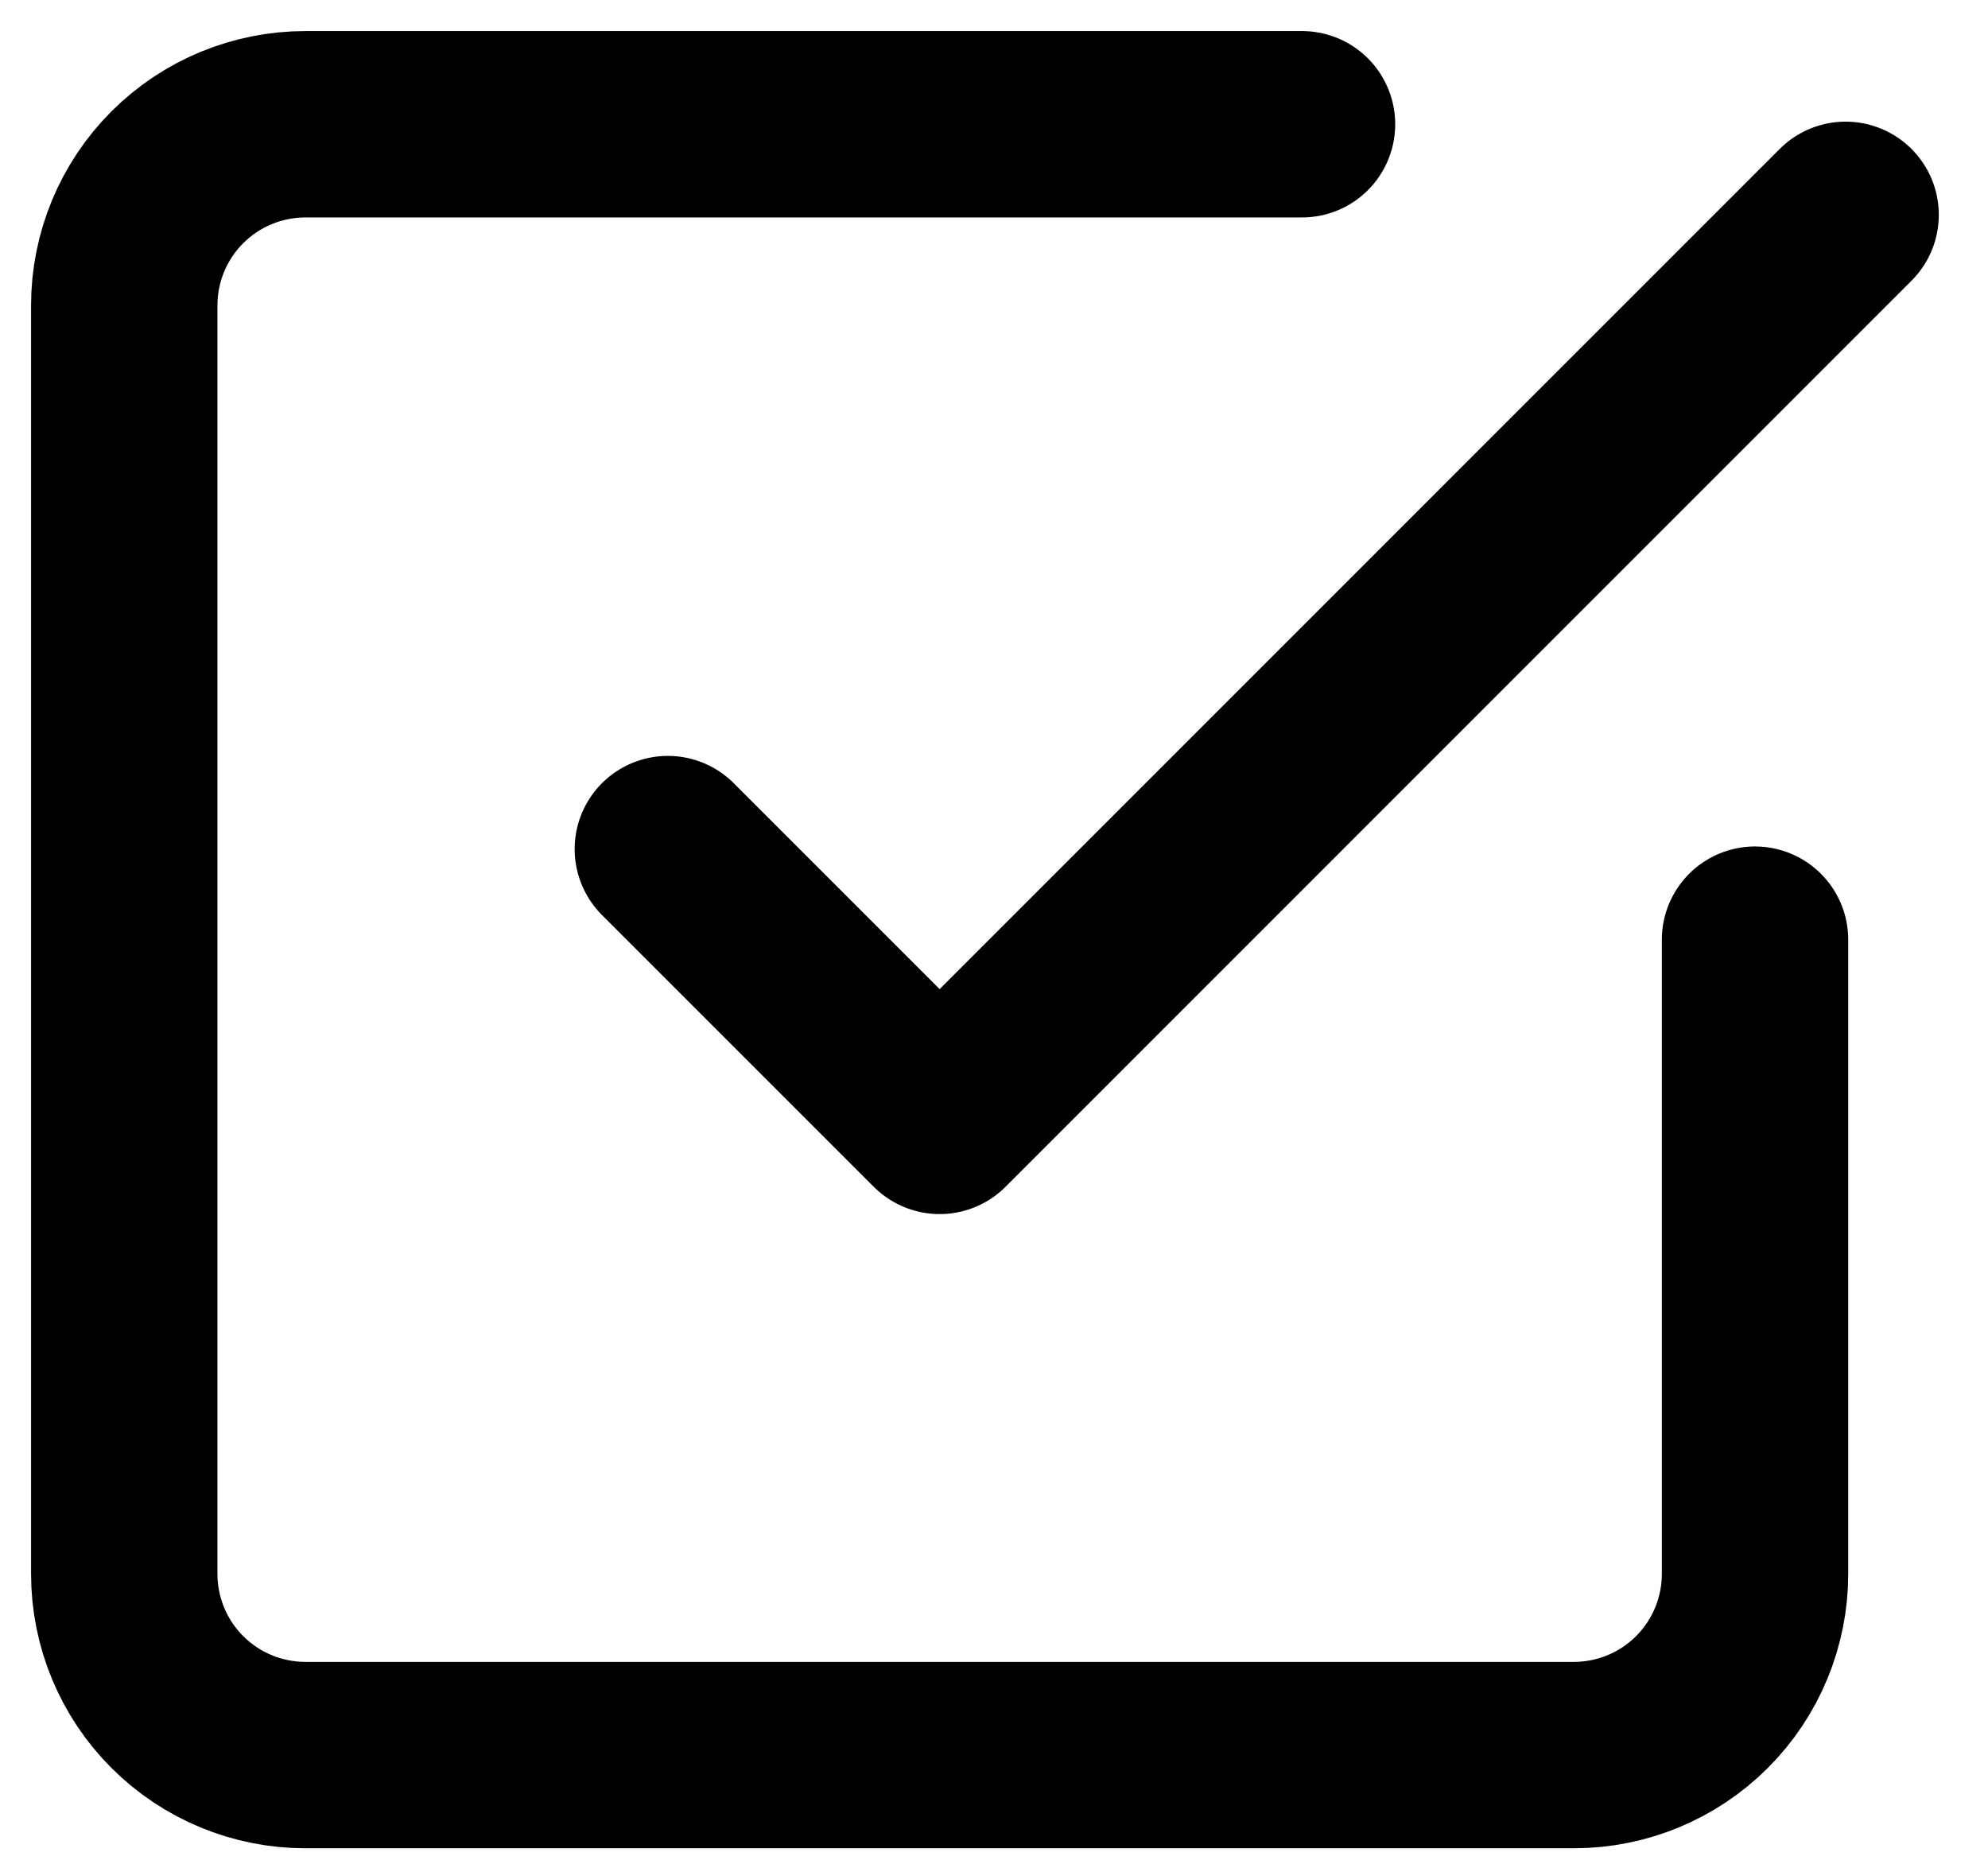
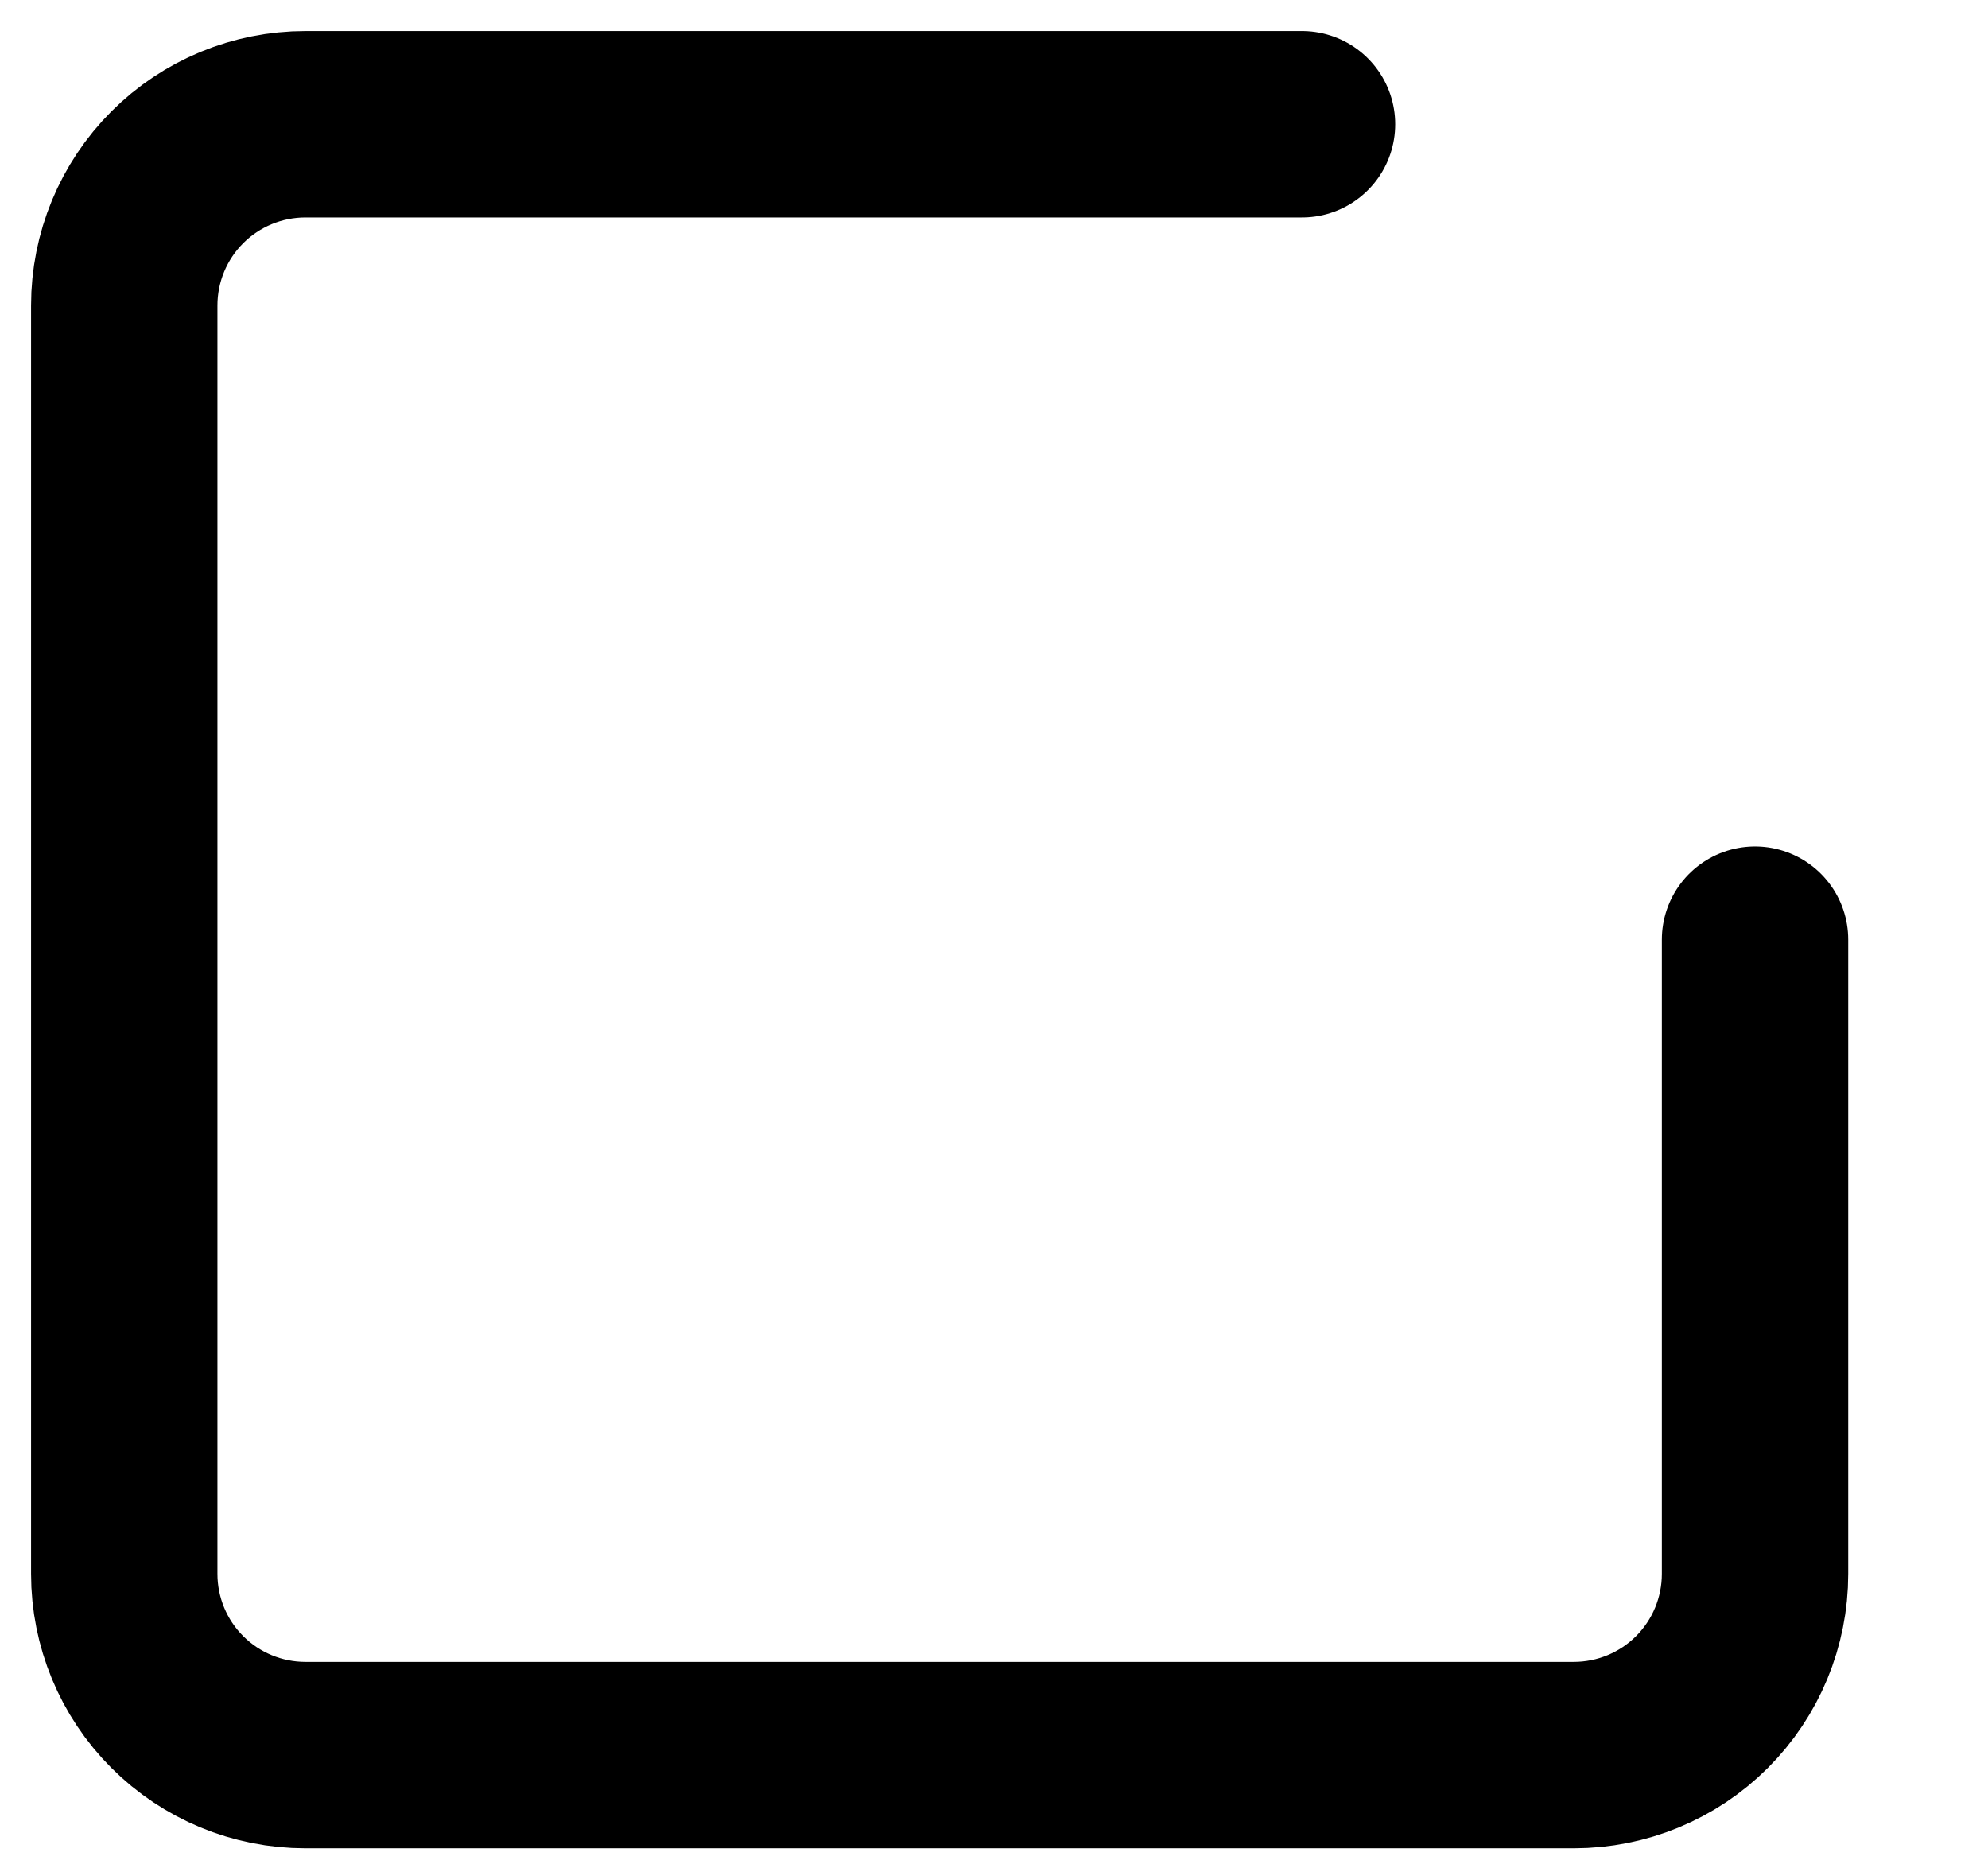
<svg xmlns="http://www.w3.org/2000/svg" width="32" height="30" viewBox="0 0 32 30" fill="none">
-   <path d="M10.75 13.667L15.125 18.042L29.708 3.458" stroke="black" stroke-width="3" stroke-linecap="round" stroke-linejoin="round" />
  <path d="M28.25 15.125V25.333C28.25 26.107 27.943 26.849 27.396 27.396C26.849 27.943 26.107 28.25 25.333 28.25H4.917C4.143 28.25 3.401 27.943 2.854 27.396C2.307 26.849 2 26.107 2 25.333V4.917C2 4.143 2.307 3.401 2.854 2.854C3.401 2.307 4.143 2 4.917 2H20.958" stroke="black" stroke-width="3" stroke-linecap="round" stroke-linejoin="round" />
</svg>